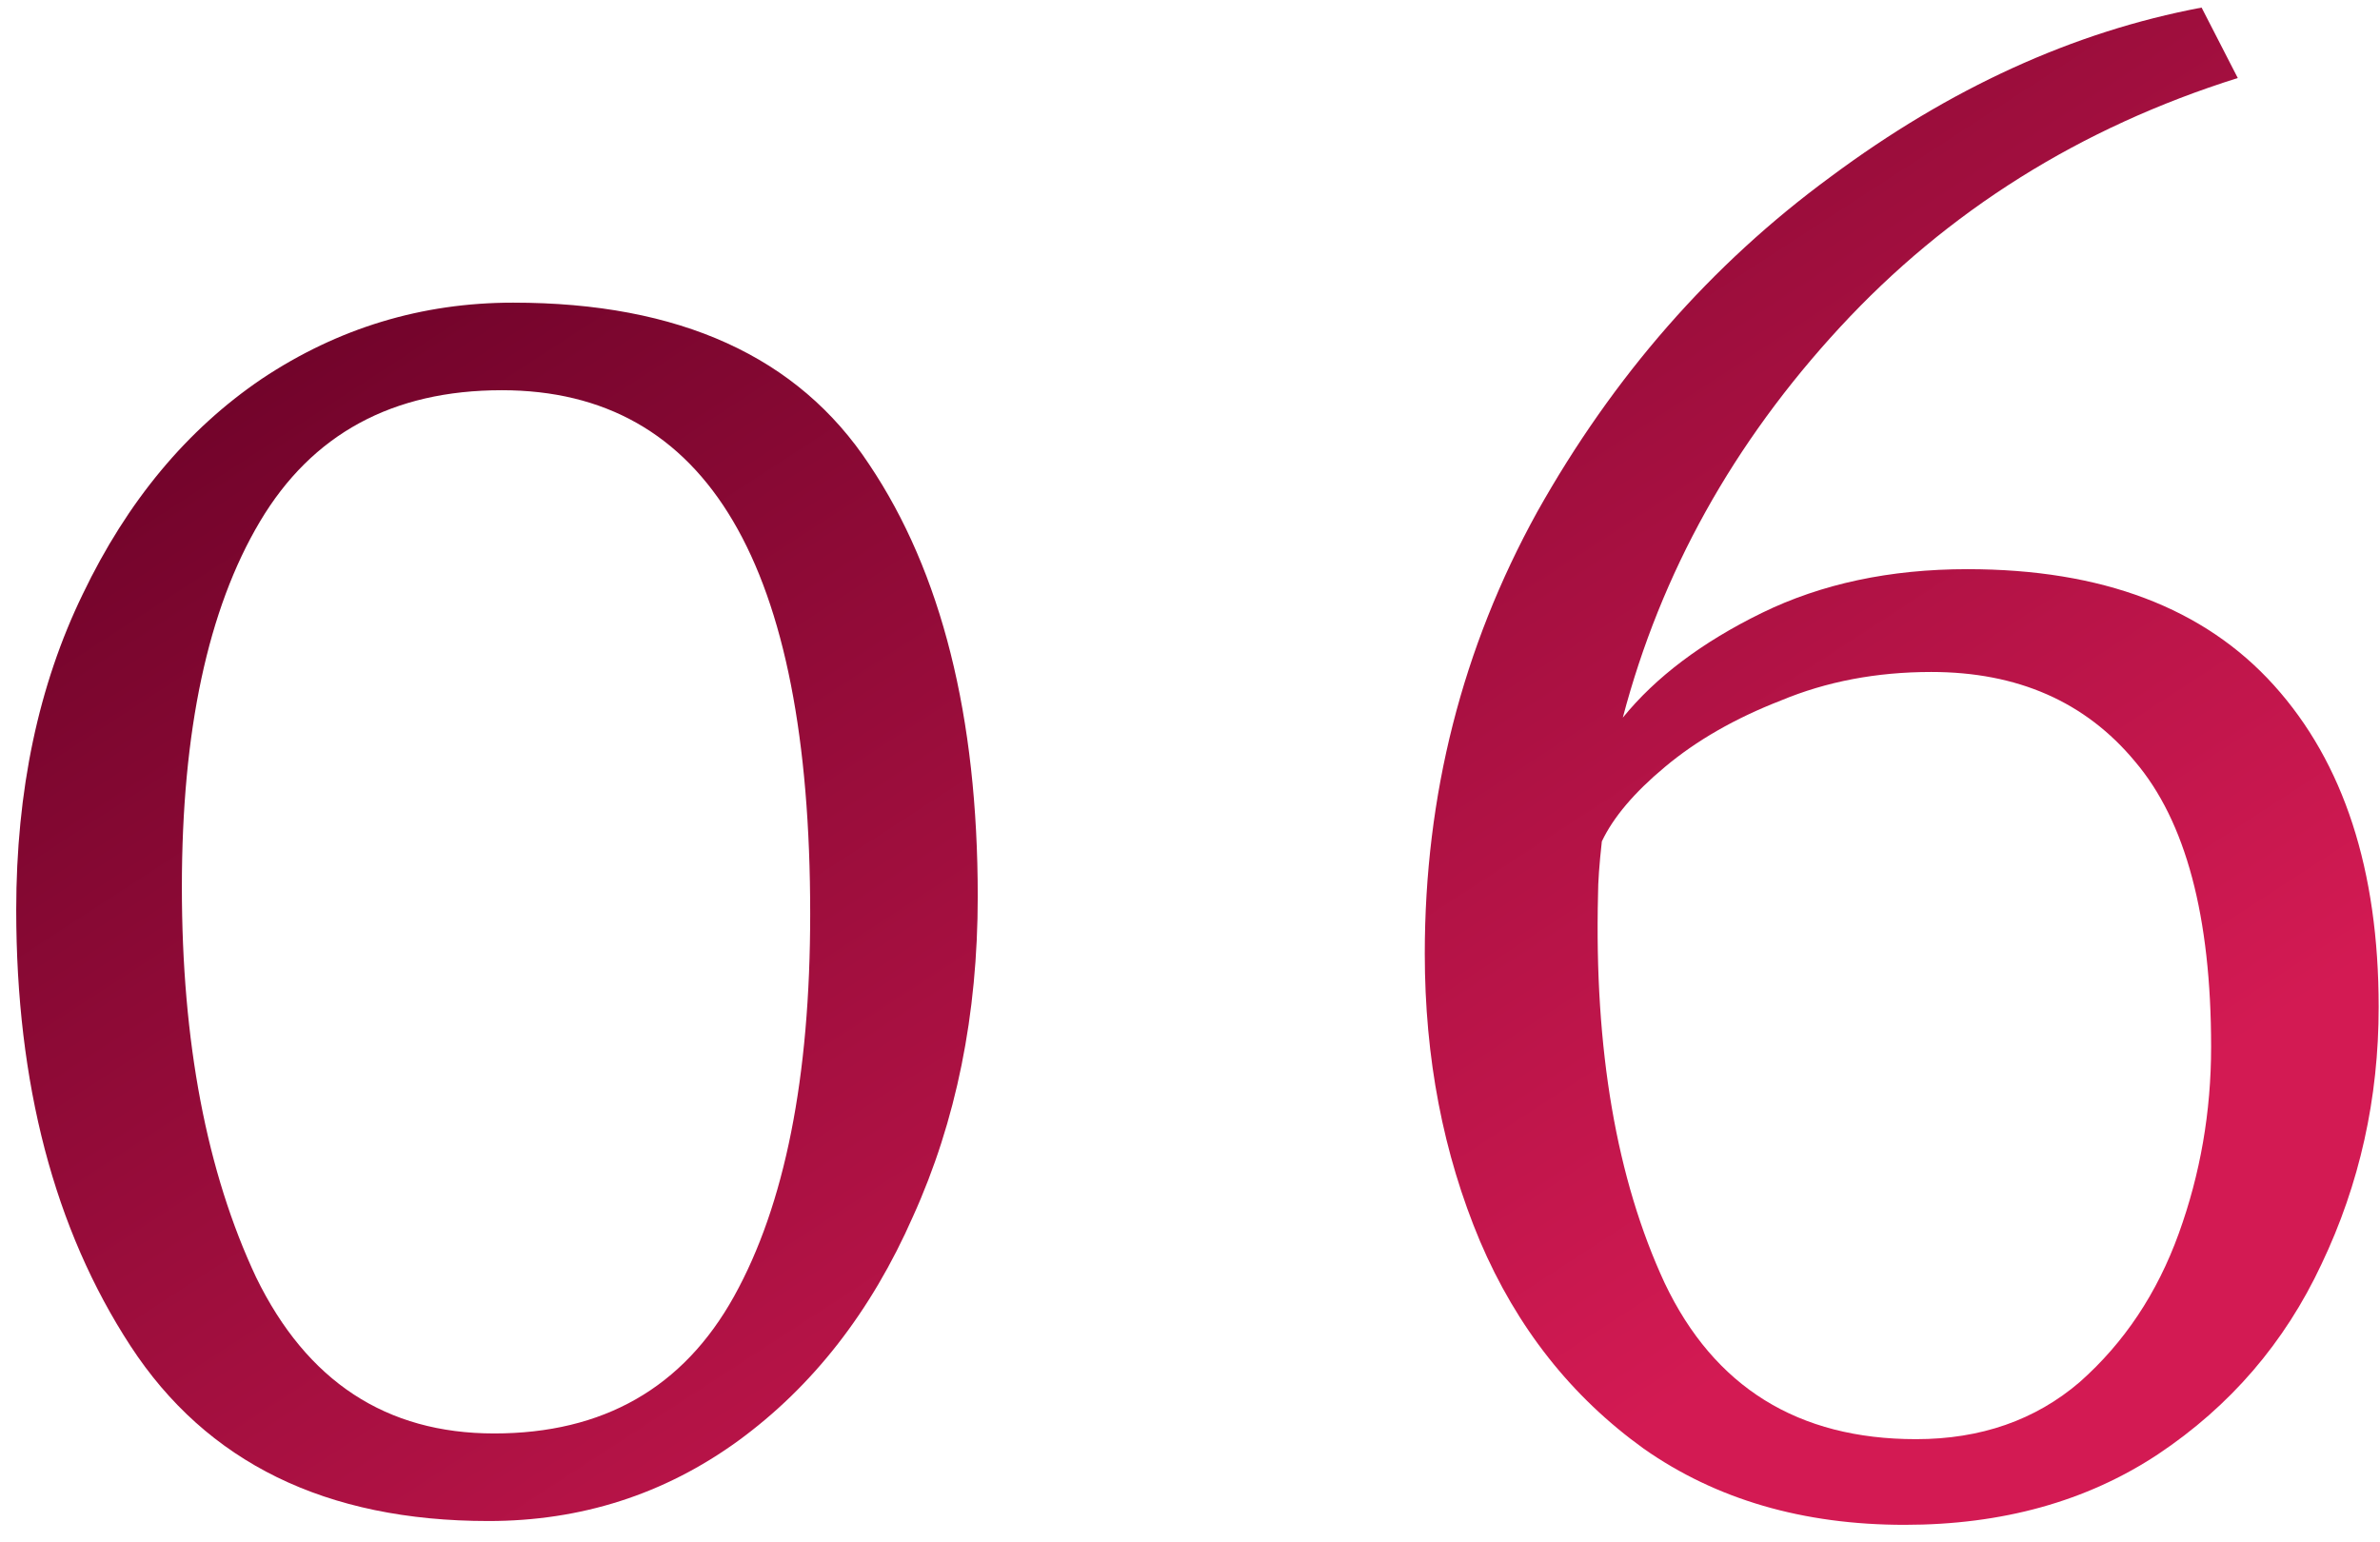
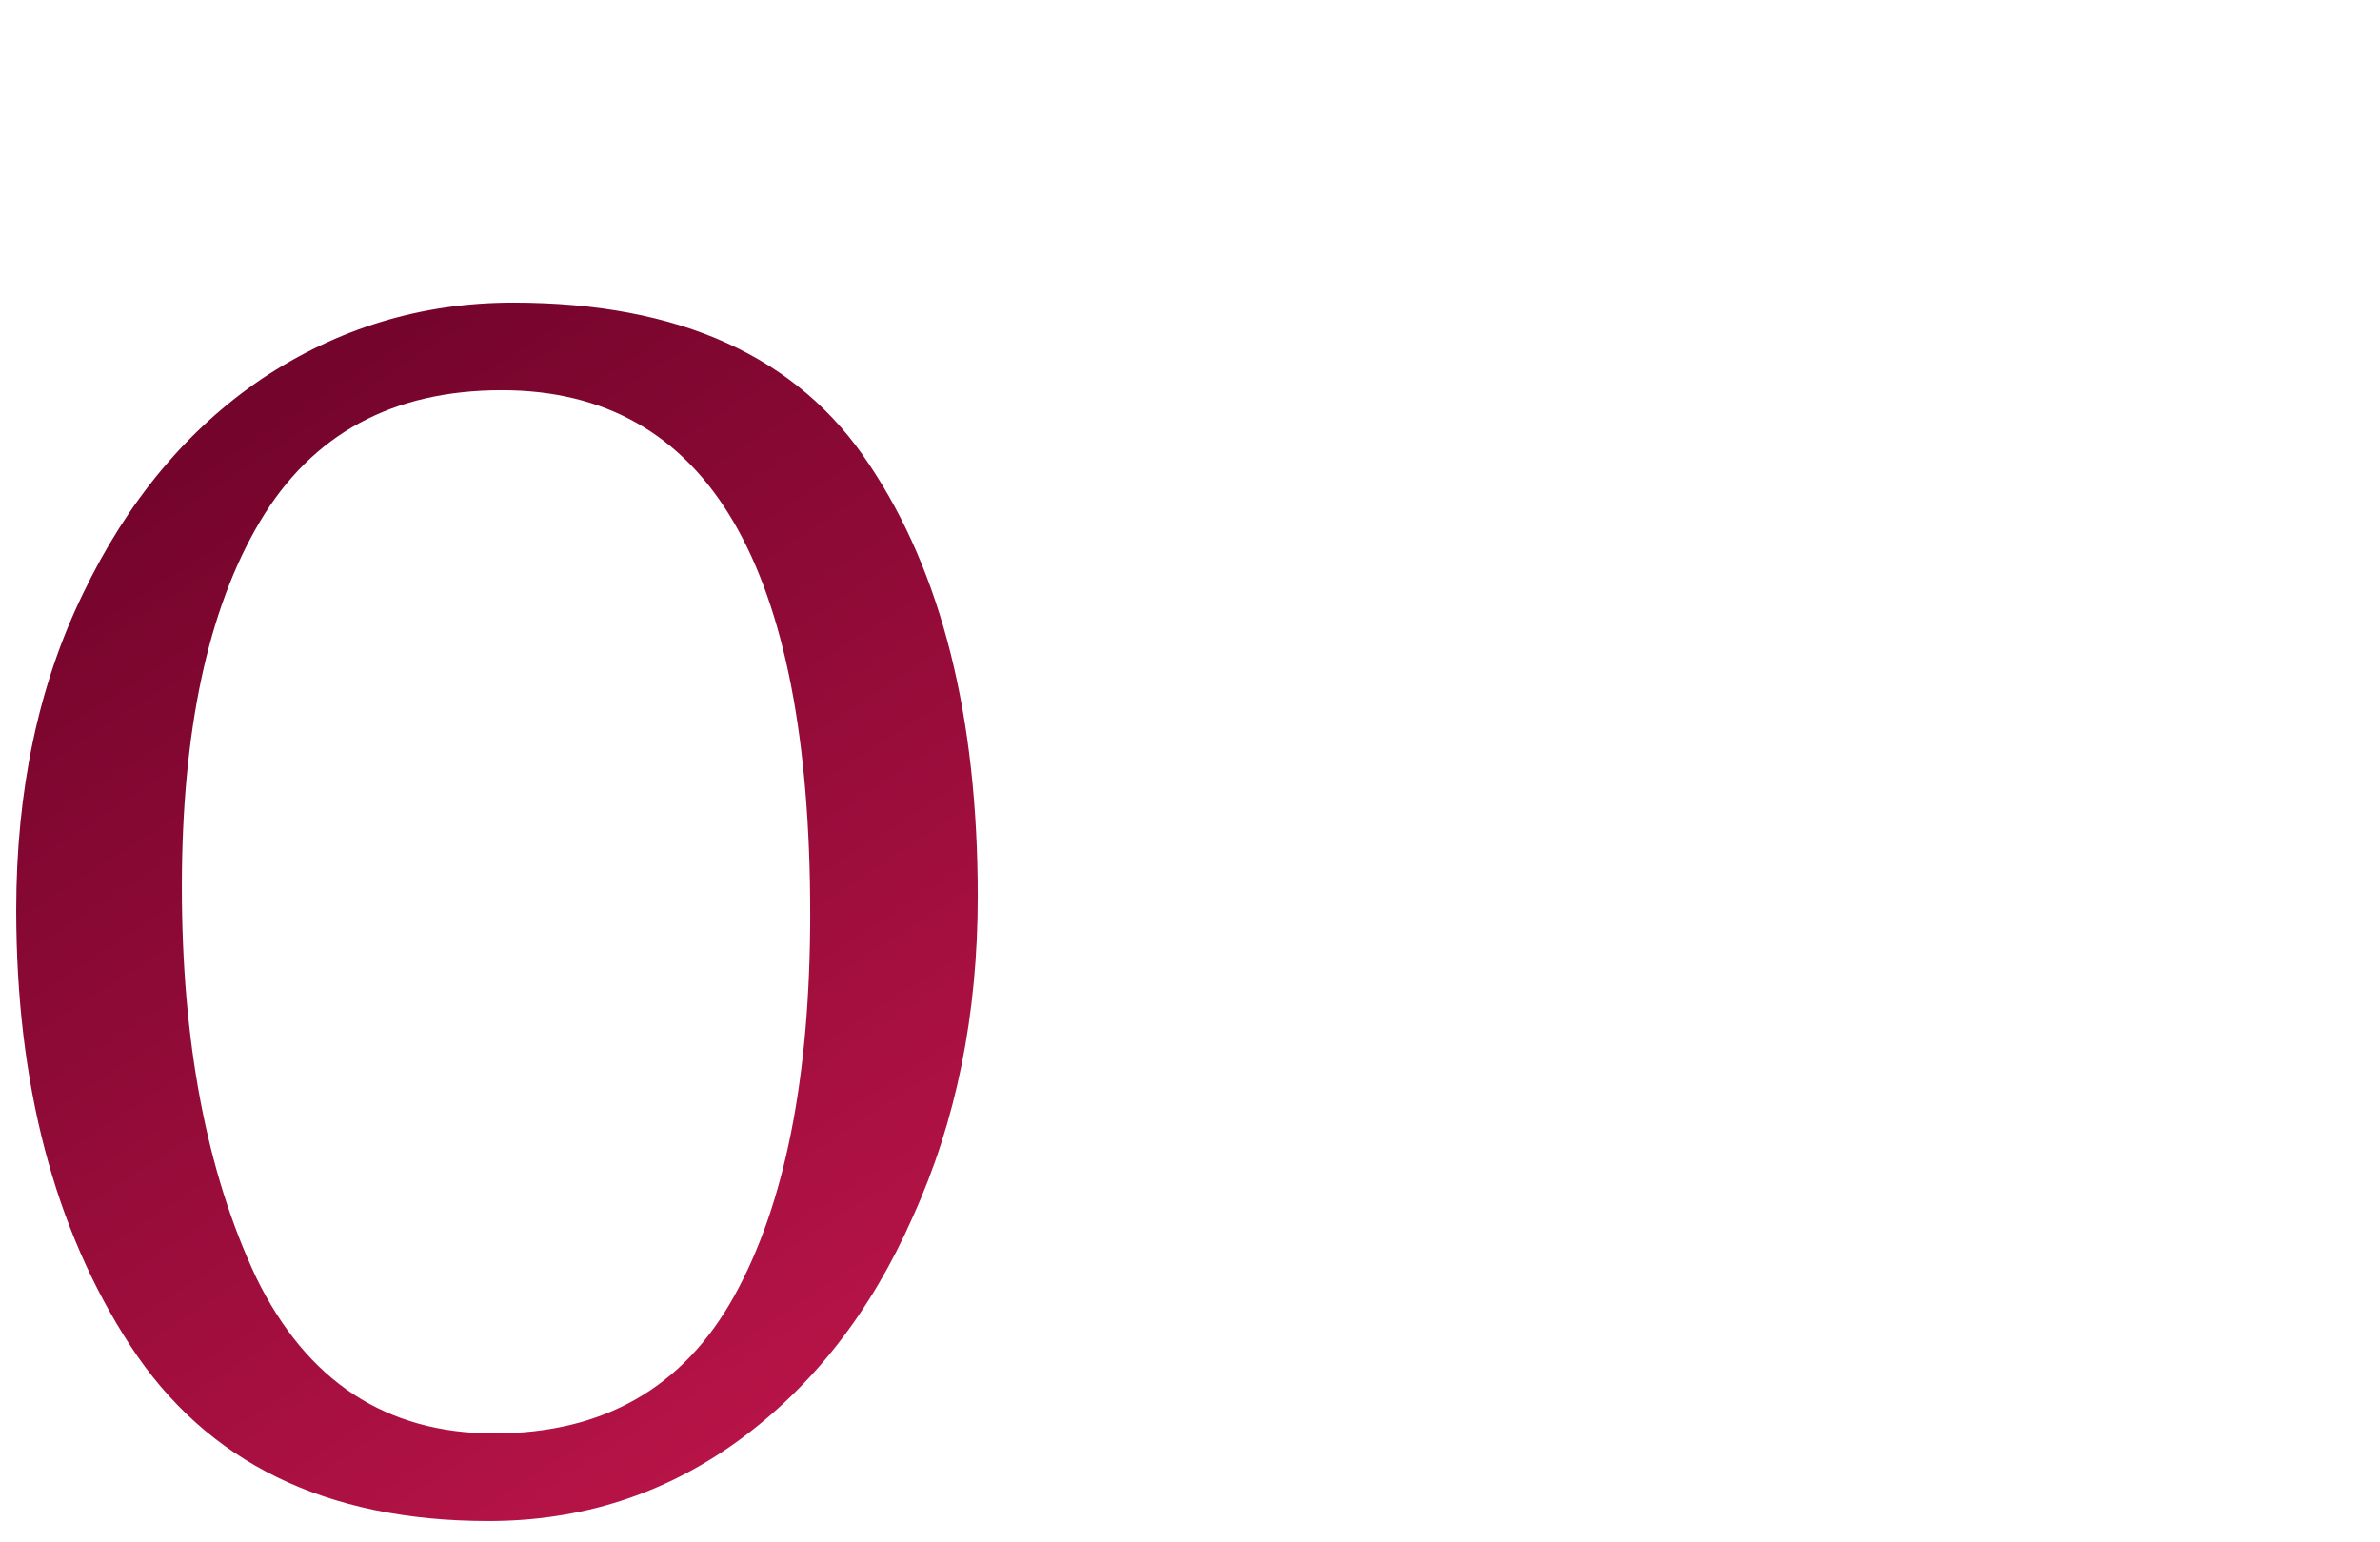
<svg xmlns="http://www.w3.org/2000/svg" width="125" height="81" viewBox="0 0 125 81" fill="none">
  <path d="M25.652 79.898C17.118 79.898 10.852 76.832 6.852 70.698C2.852 64.565 0.852 56.932 0.852 47.798C0.852 41.532 2.018 35.998 4.352 31.198C6.685 26.332 9.818 22.565 13.752 19.898C17.752 17.232 22.152 15.898 26.952 15.898C35.685 15.898 41.918 18.732 45.652 24.398C49.452 30.065 51.352 37.632 51.352 47.098C51.352 53.298 50.218 58.898 47.952 63.898C45.752 68.898 42.685 72.832 38.752 75.698C34.885 78.498 30.518 79.898 25.652 79.898ZM25.952 75.298C31.685 75.298 35.885 72.898 38.552 68.098C41.218 63.298 42.552 56.598 42.552 47.998C42.552 29.665 37.152 20.498 26.352 20.498C20.618 20.498 16.385 22.798 13.652 27.398C10.918 31.998 9.552 38.398 9.552 46.598C9.552 54.732 10.852 61.565 13.452 67.098C16.118 72.565 20.285 75.298 25.952 75.298Z" fill="url(#paint0_linear_609_97)" />
-   <path d="M100.03 80.098C94.697 80.098 90.13 78.765 86.331 76.098C82.531 73.365 79.664 69.732 77.731 65.198C75.797 60.598 74.831 55.565 74.831 50.098C74.831 41.765 76.797 34.032 80.731 26.898C84.731 19.765 89.864 13.898 96.13 9.298C102.397 4.632 108.897 1.665 115.63 0.398L117.53 4.098C109.264 6.698 102.297 11.065 96.63 17.198C91.031 23.265 87.231 30.098 85.231 37.698C86.964 35.565 89.397 33.732 92.531 32.198C95.664 30.665 99.264 29.898 103.33 29.898C110.397 29.898 115.764 31.932 119.43 35.998C123.097 40.065 124.93 45.698 124.93 52.898C124.93 57.698 123.93 62.198 121.93 66.398C119.997 70.532 117.13 73.865 113.33 76.398C109.597 78.865 105.164 80.098 100.03 80.098ZM101.43 35.298C98.564 35.298 95.93 35.798 93.531 36.798C91.13 37.732 89.097 38.898 87.43 40.298C85.831 41.632 84.731 42.932 84.13 44.198C83.997 45.398 83.93 46.332 83.93 46.998C83.731 55.132 84.897 61.932 87.43 67.398C90.031 72.865 94.43 75.598 100.63 75.598C104.03 75.598 106.897 74.598 109.23 72.598C111.564 70.532 113.297 67.932 114.43 64.798C115.564 61.665 116.13 58.398 116.13 54.998C116.13 48.132 114.797 43.132 112.13 39.998C109.53 36.865 105.964 35.298 101.43 35.298Z" fill="url(#paint1_linear_609_97)" />
  <defs>
    <linearGradient id="paint0_linear_609_97" x1="108.346" y1="69.051" x2="52.067" y2="-17.441" gradientUnits="userSpaceOnUse">
      <stop offset="0.066" stop-color="#D31A53" />
      <stop offset="1" stop-color="#670126" />
    </linearGradient>
    <linearGradient id="paint1_linear_609_97" x1="108.346" y1="69.051" x2="52.067" y2="-17.441" gradientUnits="userSpaceOnUse">
      <stop offset="0.066" stop-color="#D31A53" />
      <stop offset="1" stop-color="#670126" />
    </linearGradient>
  </defs>
</svg>